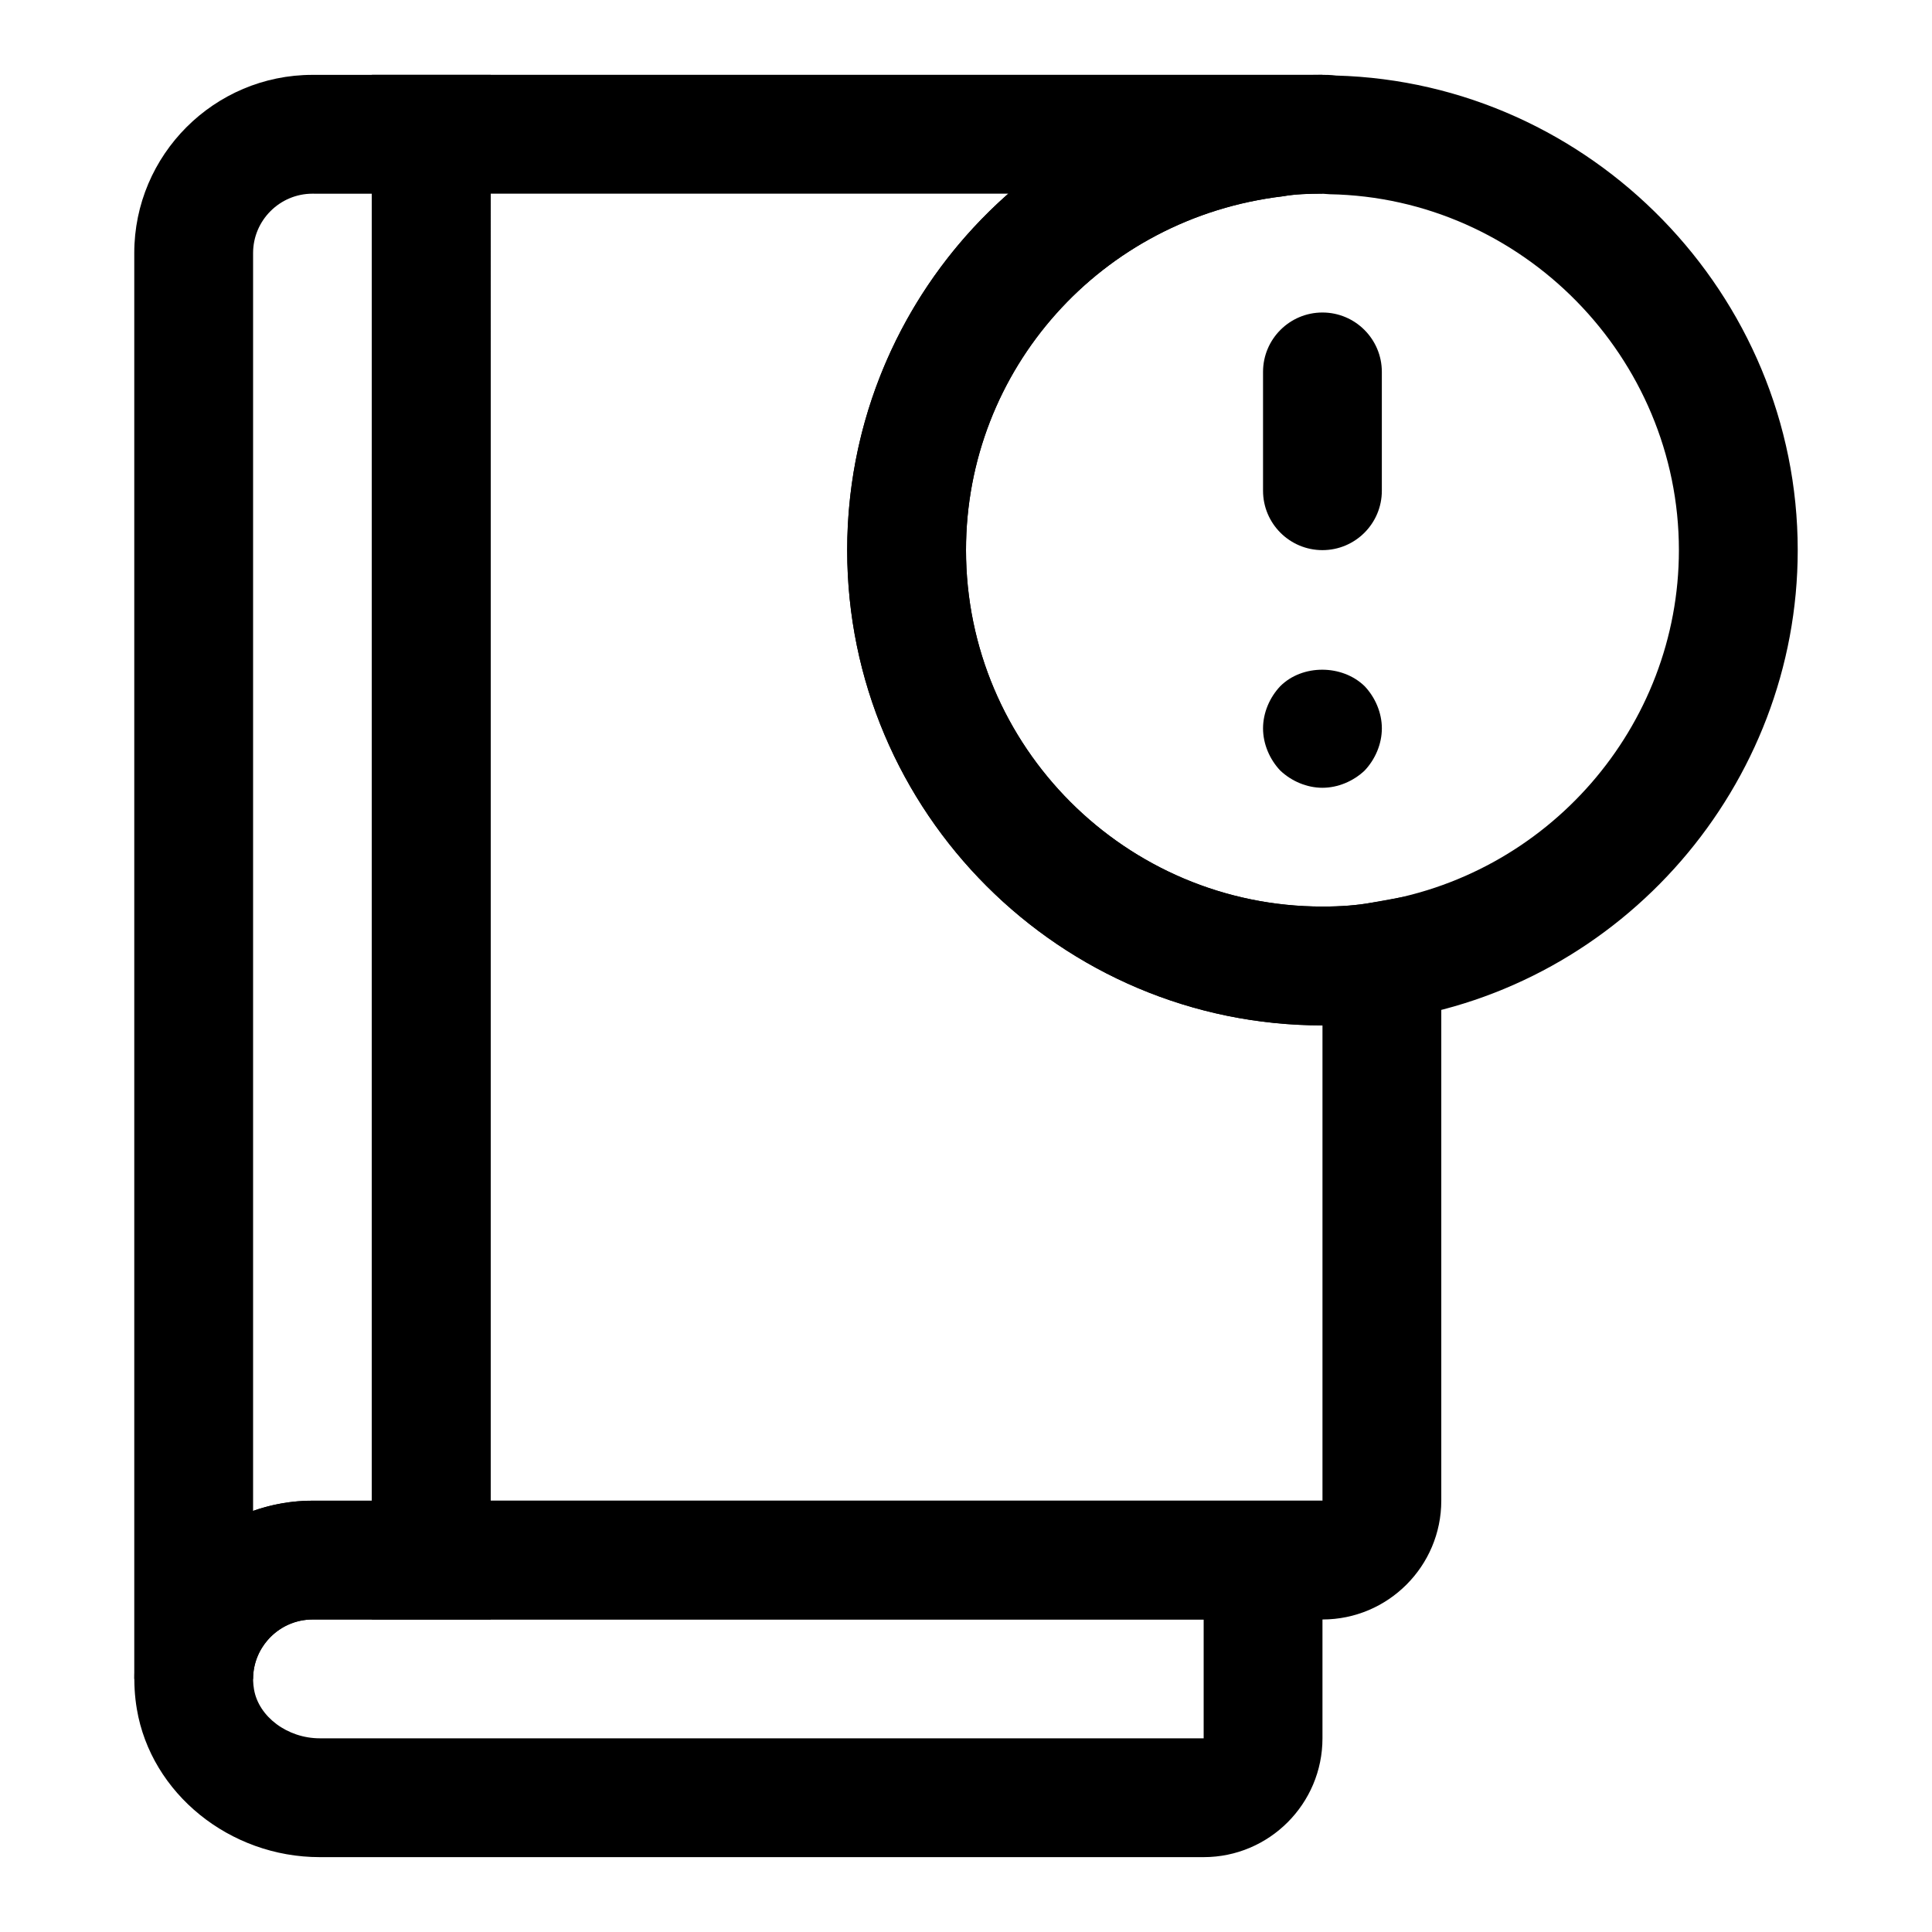
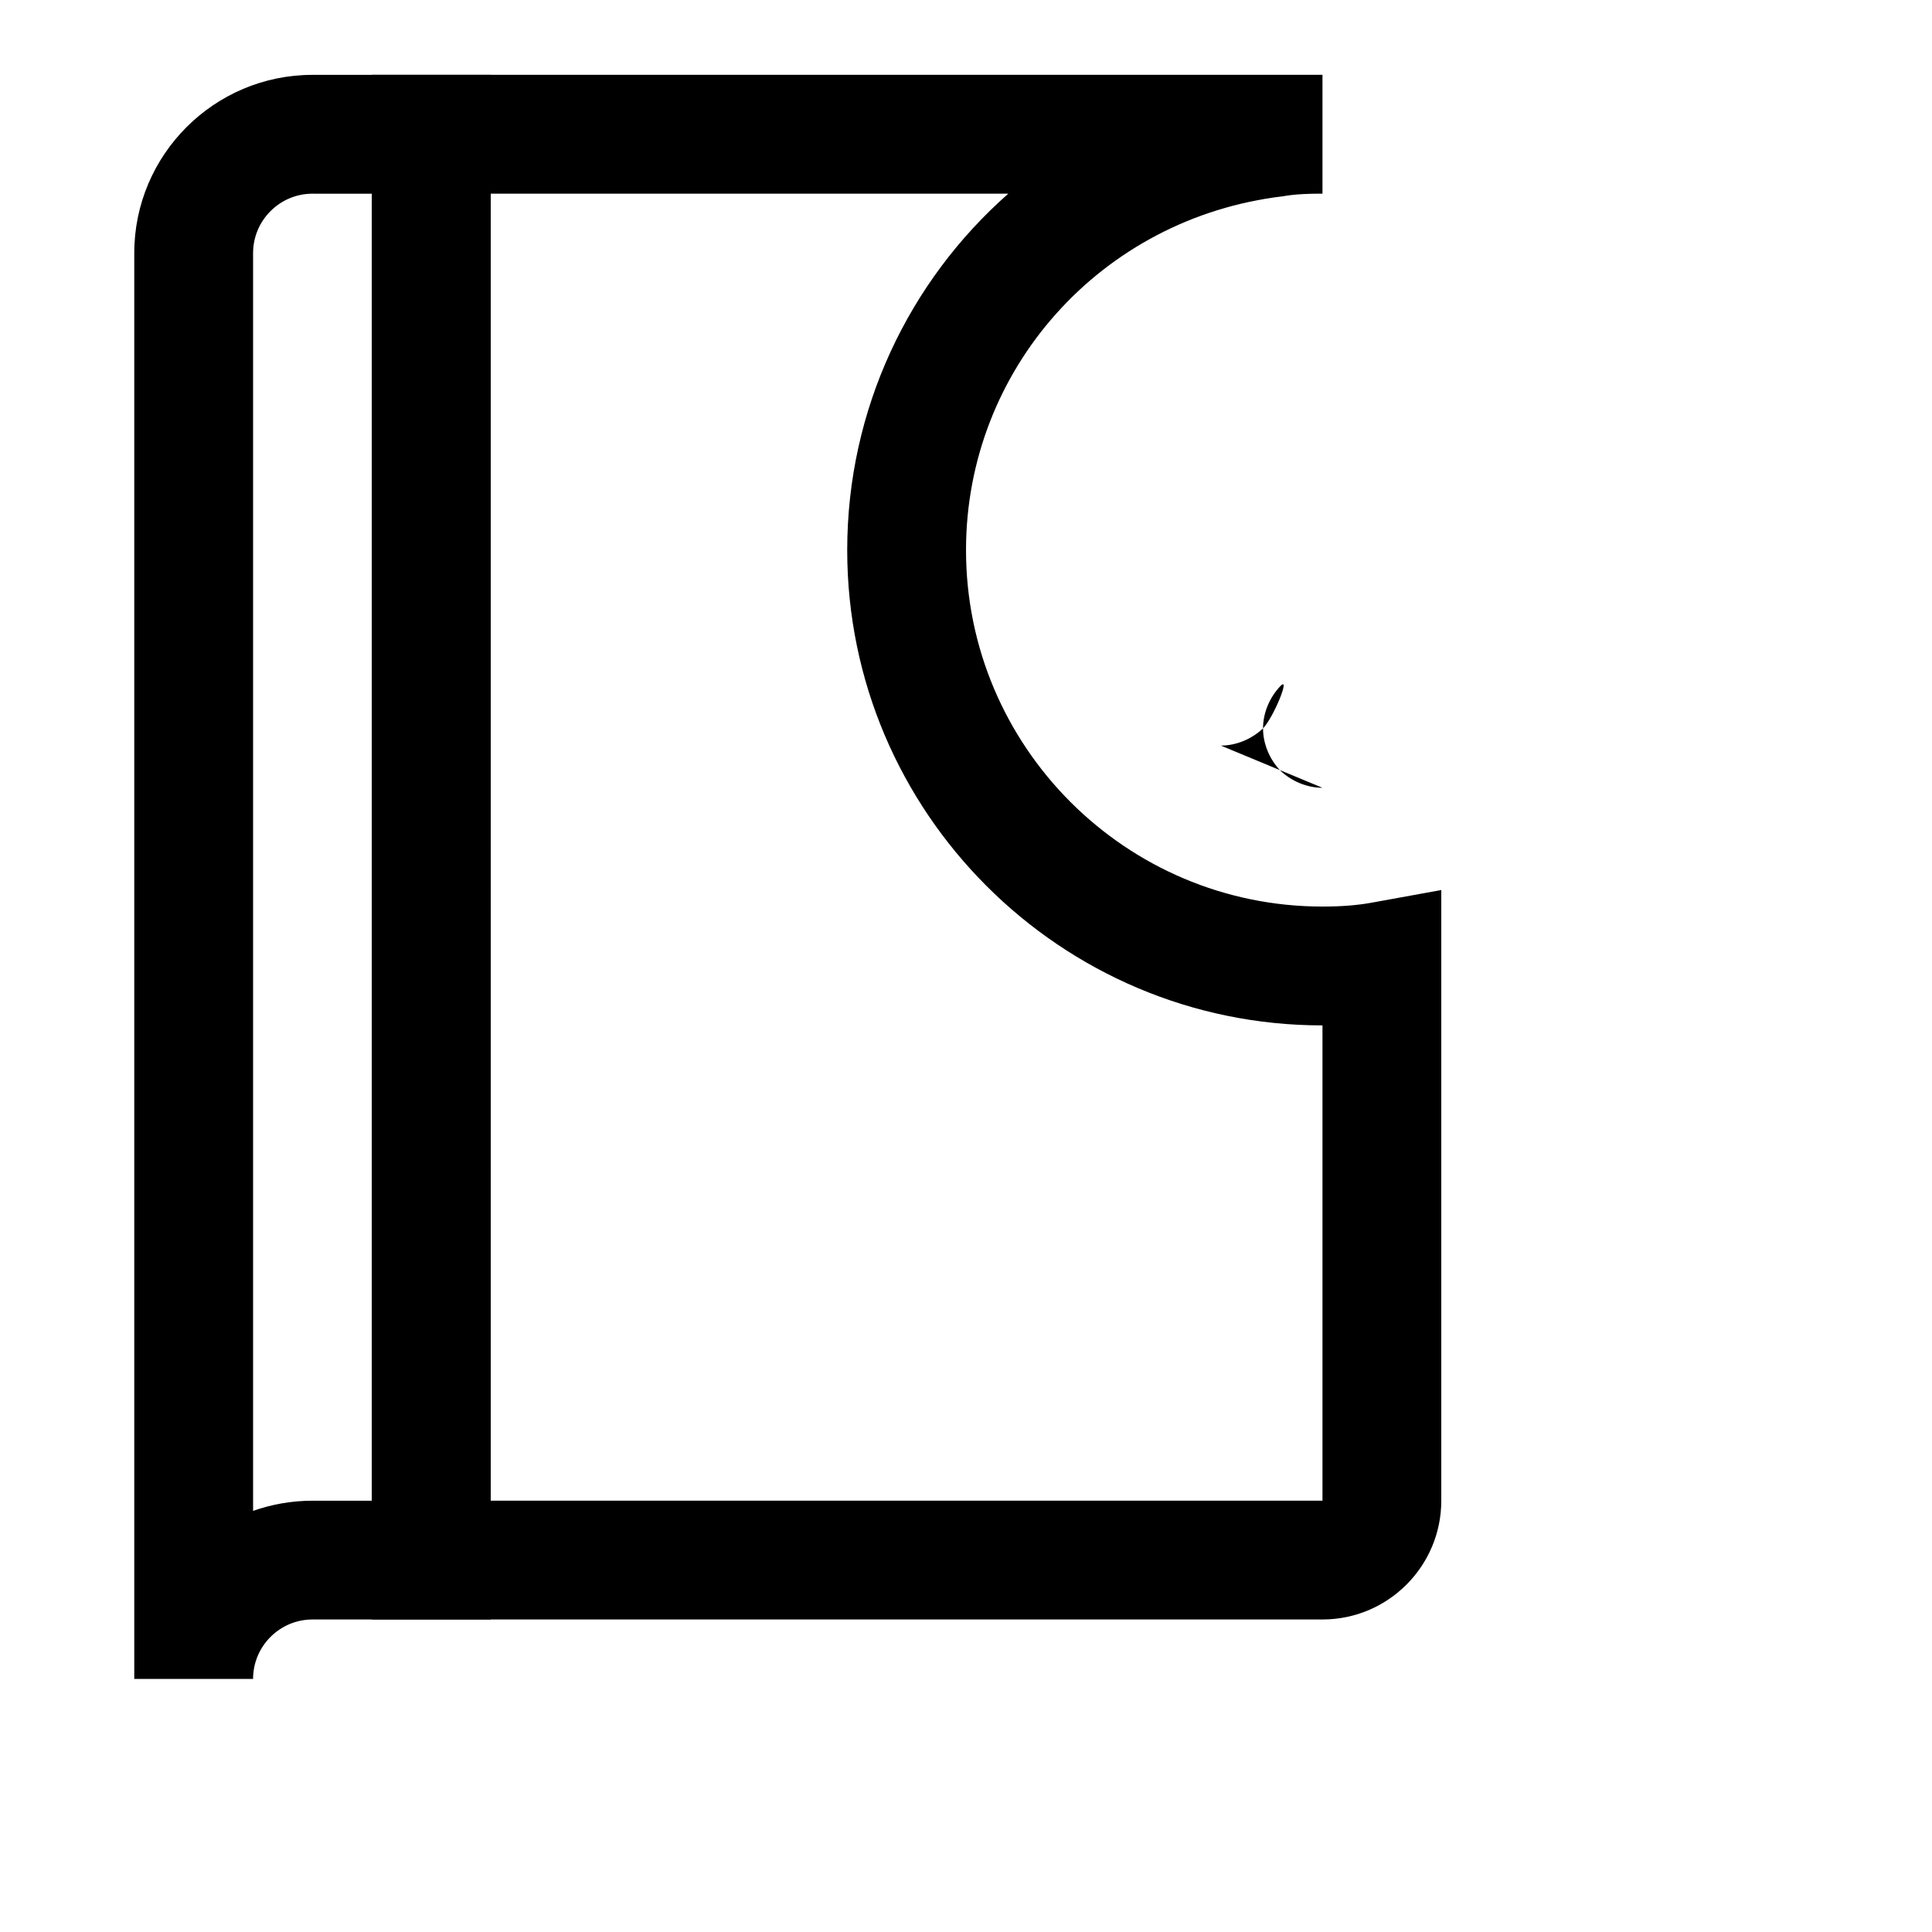
<svg xmlns="http://www.w3.org/2000/svg" fill="#000000" width="800px" height="800px" version="1.1" viewBox="144 144 512 512">
  <g>
    <path d="m494.46 573.18h-251.9v-409.35h251.91v31.488c-3.242 0-7.023 0.078-10.438 0.691-48.305 5.734-84.027 45.992-84.027 93.773 0 52.098 42.367 94.465 94.465 94.465 5.039 0 9.164-0.332 12.926-1.008l18.559-3.367v161.82c0 17.367-14.121 31.488-31.488 31.488zm-220.41-31.488h220.42v-125.95c-69.445 0-125.95-56.504-125.95-125.95 0-37.375 16.391-71.289 42.684-94.465h-137.15z" />
    <path d="m211.07 588.93h-31.488v-377.86c0-26.039 21.191-47.23 47.23-47.23h47.23v409.34h-47.23c-8.672 0-15.742 7.07-15.742 15.742zm15.742-393.6c-8.672 0-15.742 7.07-15.742 15.746v333.32c4.926-1.73 10.219-2.691 15.742-2.691h15.742l0.004-346.37z" />
-     <path d="m462.98 636.16h-234.24c-23.883 0-44.715-16.879-48.477-39.25-2.312-13.777 1.512-27.805 10.5-38.43 9.023-10.66 22.172-16.785 36.055-16.785h267.65v62.977c0 17.363-14.121 31.488-31.484 31.488zm-236.16-62.977c-4.613 0-8.988 2.047-12.012 5.621-1.762 2.078-4.566 6.535-3.496 12.879 1.23 7.289 8.883 12.988 17.43 12.988h234.24v-31.488z" />
-     <path d="m494.46 415.74c-69.445 0-125.95-56.504-125.95-125.95 0-63.73 47.672-117.43 110.89-124.9 4.914-0.91 10.441-1.055 15.066-1.055 0.867 0 2.141 0 3.621 0.188 67.559 1.844 122.33 58.035 122.33 125.77 0 62.285-46.43 115.81-108 124.54-5.07 0.93-10.973 1.418-17.949 1.418zm-0.312-220.42c-3.434 0.016-6.941 0.125-10.141 0.691-48.285 5.734-84.008 45.992-84.008 93.773 0 52.098 42.367 94.465 94.465 94.465 5.039 0 9.164-0.332 12.926-1.008 46.742-6.629 81.535-46.758 81.535-93.457 0-51.059-41.516-93.379-92.543-94.309z" />
-     <path d="m494.46 289.79c-8.691 0-15.742-7.055-15.742-15.742v-31.488c0-8.691 7.055-15.742 15.742-15.742 8.691 0 15.742 7.055 15.742 15.742v31.488c0.004 8.691-7.051 15.742-15.742 15.742z" />
-     <path d="m494.46 352.77c-4.094 0-8.188-1.73-11.18-4.566-2.832-2.988-4.562-7.082-4.562-11.176s1.73-8.188 4.566-11.18c5.824-5.824 16.375-5.824 22.355 0 2.836 2.992 4.566 7.086 4.566 11.18s-1.73 8.188-4.566 11.18c-2.992 2.832-7.086 4.562-11.18 4.562z" />
+     <path d="m494.46 352.77c-4.094 0-8.188-1.73-11.18-4.566-2.832-2.988-4.562-7.082-4.562-11.176s1.73-8.188 4.566-11.18s-1.73 8.188-4.566 11.18c-2.992 2.832-7.086 4.562-11.18 4.562z" />
  </g>
</svg>